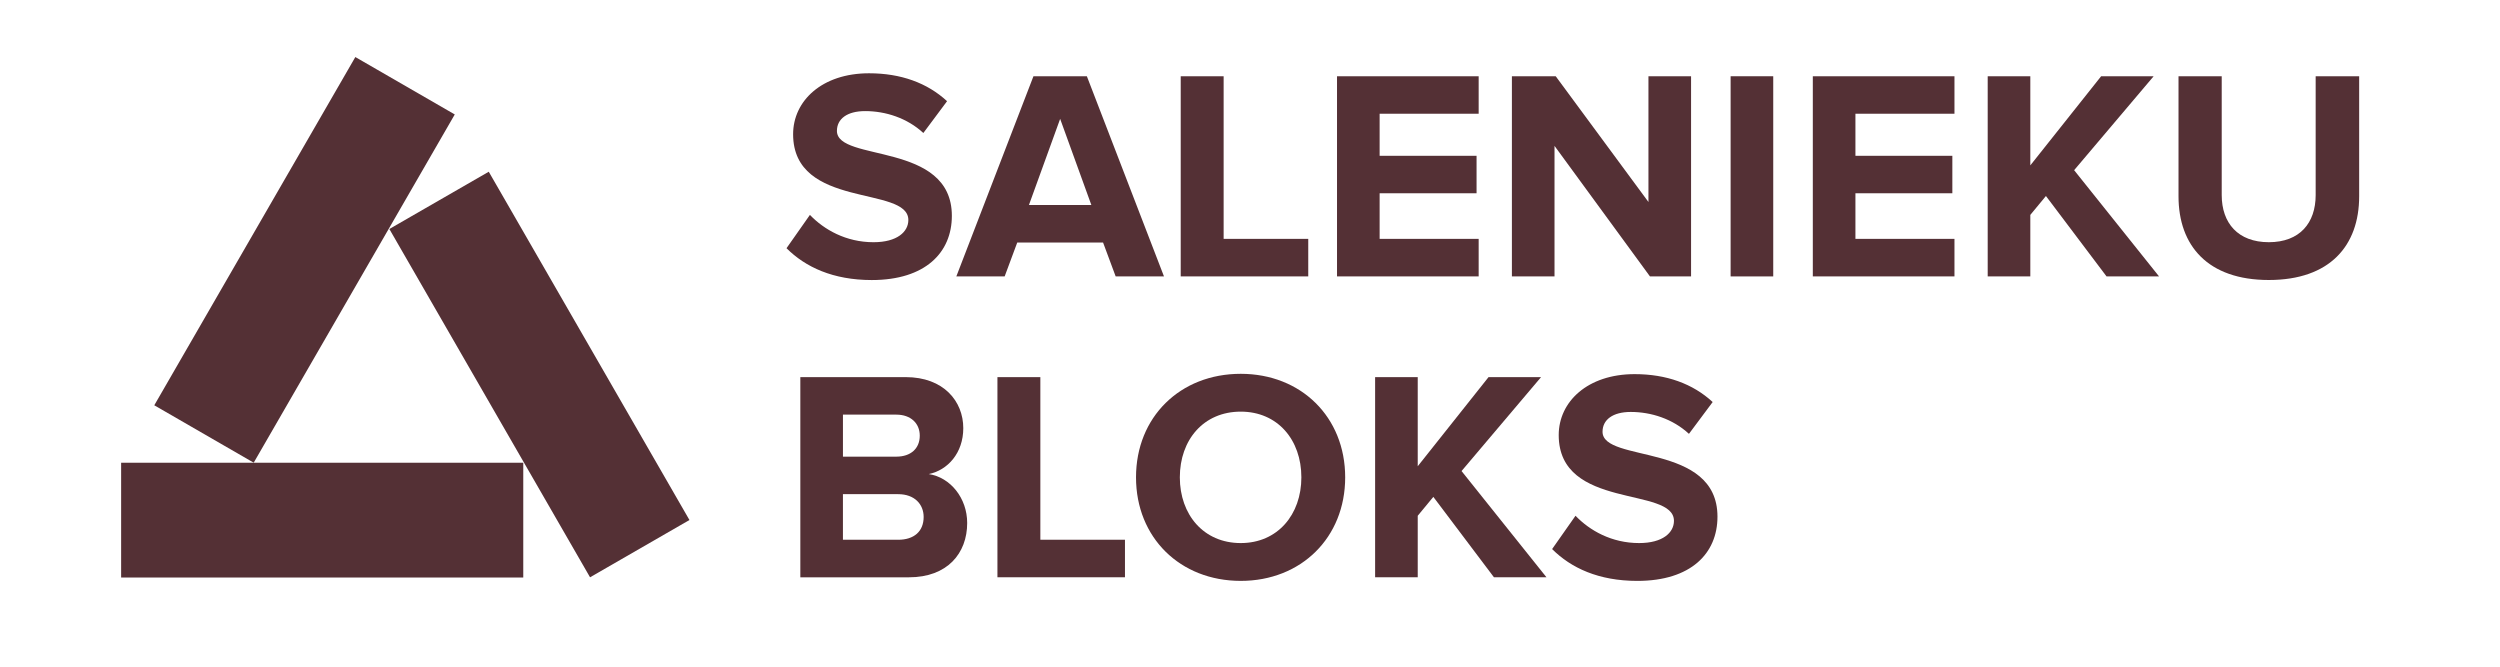
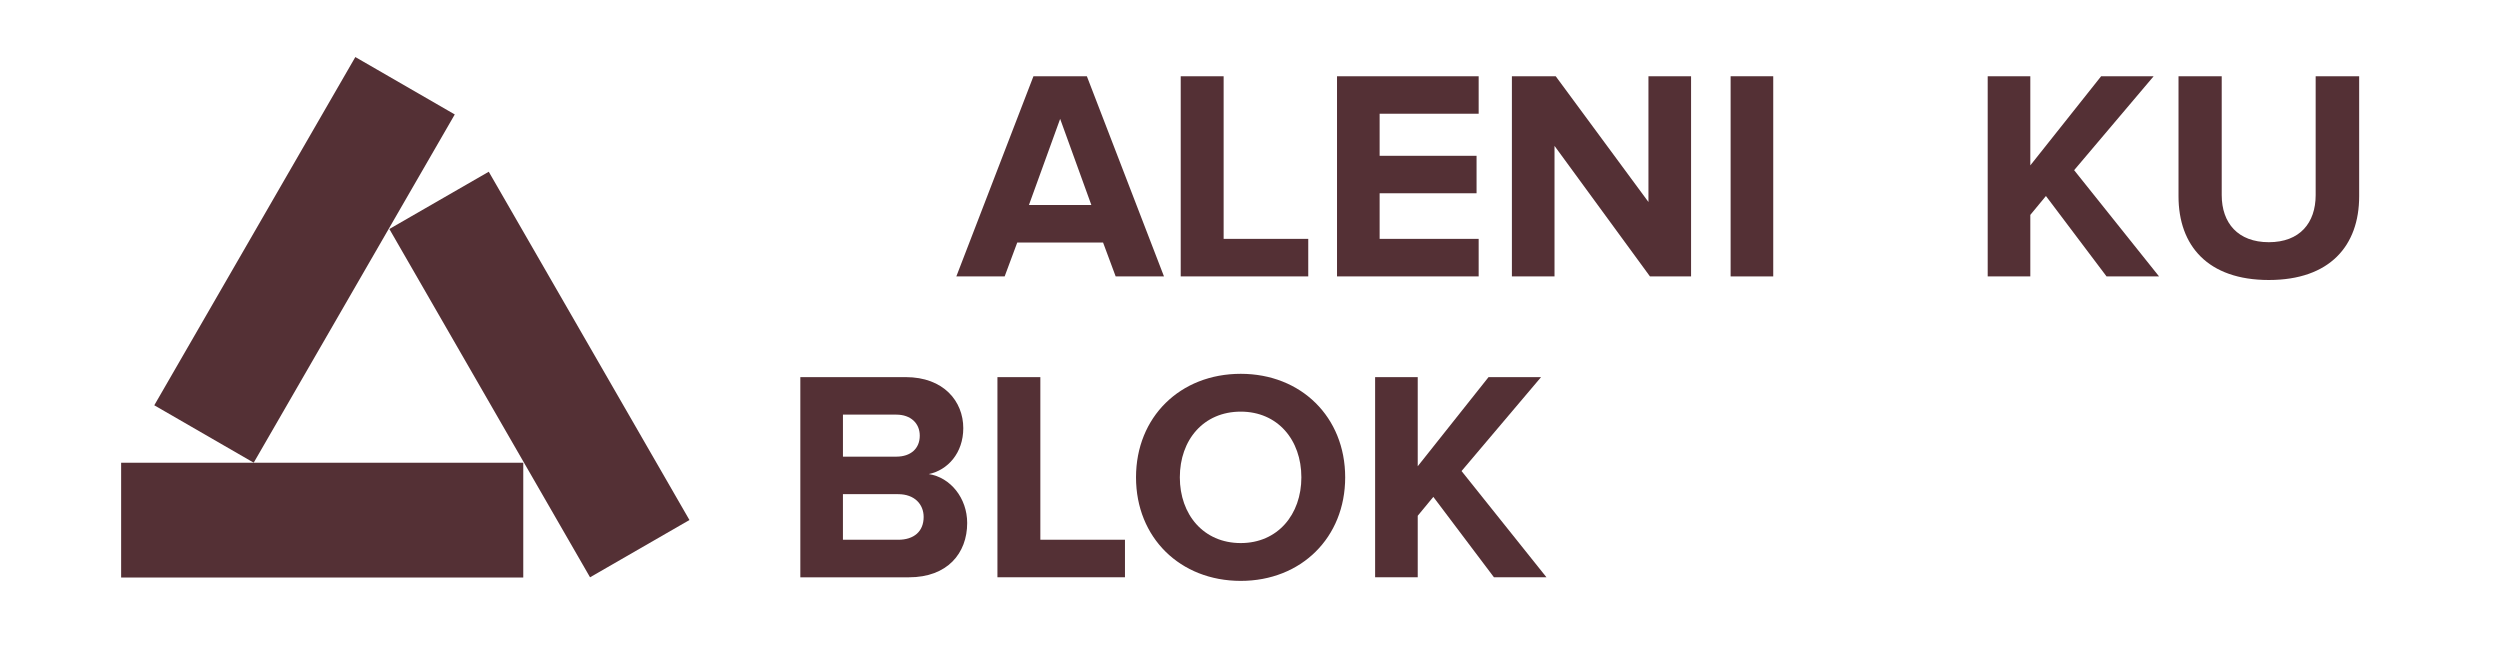
<svg xmlns="http://www.w3.org/2000/svg" version="1.1" id="Layer_1" x="0px" y="0px" width="150px" height="40px" viewBox="0 0 150 40" enable-background="new 0 0 150 40" xml:space="preserve">
  <g id="dark">
    <g>
      <g>
        <rect x="14.838" y="3.525" transform="matrix(0.866 0.5 -0.5 0.866 10.233 -7.049)" fill="#543035" width="6.889" height="24.127" />
        <rect x="28.9" y="10.41" transform="matrix(-0.866 0.499 -0.499 -0.866 71.589 25.795)" fill="#543035" width="6.887" height="24.131" />
        <rect x="7.268" y="27.764" fill="#543035" width="24.128" height="6.887" />
      </g>
    </g>
    <g enable-background="new    ">
-       <path fill="#543035" d="M47.191,14.893l1.404-1.999c0.846,0.883,2.161,1.639,3.817,1.639c1.422,0,2.089-0.63,2.089-1.332    c0-2.089-6.914-0.631-6.914-5.149c0-1.999,1.729-3.655,4.555-3.655c1.909,0,3.493,0.576,4.682,1.674l-1.423,1.909    c-0.972-0.9-2.269-1.314-3.493-1.314c-1.081,0-1.693,0.468-1.693,1.188c0,1.891,6.896,0.612,6.896,5.096    c0,2.196-1.584,3.853-4.808,3.853C49.982,16.801,48.326,16.026,47.191,14.893z" />
      <path fill="#543035" d="M66.94,16.585l-0.756-2.034h-5.149l-0.756,2.034h-2.899l4.627-12.01h3.205l4.627,12.01H66.94z     M63.609,7.132L61.736,12.3h3.745L63.609,7.132z" />
      <path fill="#543035" d="M70.843,16.585V4.575h2.575v9.759h5.077v2.251H70.843z" />
      <path fill="#543035" d="M80.221,16.585V4.575h8.499v2.251h-5.942v2.521h5.816v2.251h-5.816v2.736h5.942v2.251H80.221z" />
      <path fill="#543035" d="M98.998,16.585l-5.727-7.832v7.832h-2.557V4.575h2.629l5.564,7.545V4.575h2.557v12.01H98.998z" />
      <path fill="#543035" d="M103.837,16.585V4.575h2.557v12.01H103.837z" />
-       <path fill="#543035" d="M108.769,16.585V4.575h8.499v2.251h-5.942v2.521h5.815v2.251h-5.815v2.736h5.942v2.251H108.769z" />
      <path fill="#543035" d="M126.393,16.585l-3.637-4.825l-0.937,1.134v3.691h-2.557V4.575h2.557v5.348l4.249-5.348h3.151    l-4.771,5.636l5.095,6.374H126.393z" />
      <path fill="#543035" d="M130.711,11.777V4.575h2.592v7.13c0,1.675,0.973,2.827,2.827,2.827s2.81-1.152,2.81-2.827v-7.13h2.61    v7.202c0,2.971-1.765,5.023-5.42,5.023S130.711,14.748,130.711,11.777z" />
    </g>
    <g enable-background="new    ">
      <path fill="#543035" d="M48.02,34.637v-12.01h6.32c2.287,0,3.457,1.459,3.457,3.062c0,1.494-0.937,2.521-2.071,2.755    c1.296,0.197,2.305,1.439,2.305,2.935c0,1.818-1.188,3.259-3.493,3.259H48.02z M55.186,26.139c0-0.738-0.54-1.261-1.404-1.261    h-3.205v2.521h3.205C54.646,27.398,55.186,26.912,55.186,26.139z M55.419,31.018c0-0.756-0.54-1.368-1.53-1.368h-3.313v2.736    h3.313C54.843,32.386,55.419,31.882,55.419,31.018z" />
      <path fill="#543035" d="M59.846,34.637v-12.01h2.575v9.759h5.077v2.251H59.846z" />
      <path fill="#543035" d="M68.161,28.641c0-3.619,2.646-6.212,6.284-6.212c3.62,0,6.266,2.593,6.266,6.212s-2.646,6.212-6.266,6.212    C70.808,34.853,68.161,32.26,68.161,28.641z M78.082,28.641c0-2.25-1.422-3.943-3.637-3.943c-2.232,0-3.655,1.693-3.655,3.943    c0,2.233,1.422,3.943,3.655,3.943C76.66,32.584,78.082,30.874,78.082,28.641z" />
      <path fill="#543035" d="M89.637,34.637L86,29.812l-0.936,1.134v3.691h-2.557v-12.01h2.557v5.348l4.249-5.348h3.151l-4.771,5.636    l5.095,6.374H89.637z" />
-       <path fill="#543035" d="M93.127,32.944l1.404-1.999c0.846,0.883,2.16,1.639,3.816,1.639c1.423,0,2.09-0.63,2.09-1.332    c0-2.089-6.914-0.631-6.914-5.149c0-1.999,1.729-3.655,4.555-3.655c1.908,0,3.493,0.576,4.682,1.674l-1.423,1.909    c-0.972-0.9-2.269-1.314-3.493-1.314c-1.08,0-1.692,0.468-1.692,1.188c0,1.891,6.896,0.612,6.896,5.096    c0,2.196-1.585,3.853-4.808,3.853C95.918,34.853,94.262,34.078,93.127,32.944z" />
    </g>
  </g>
</svg>